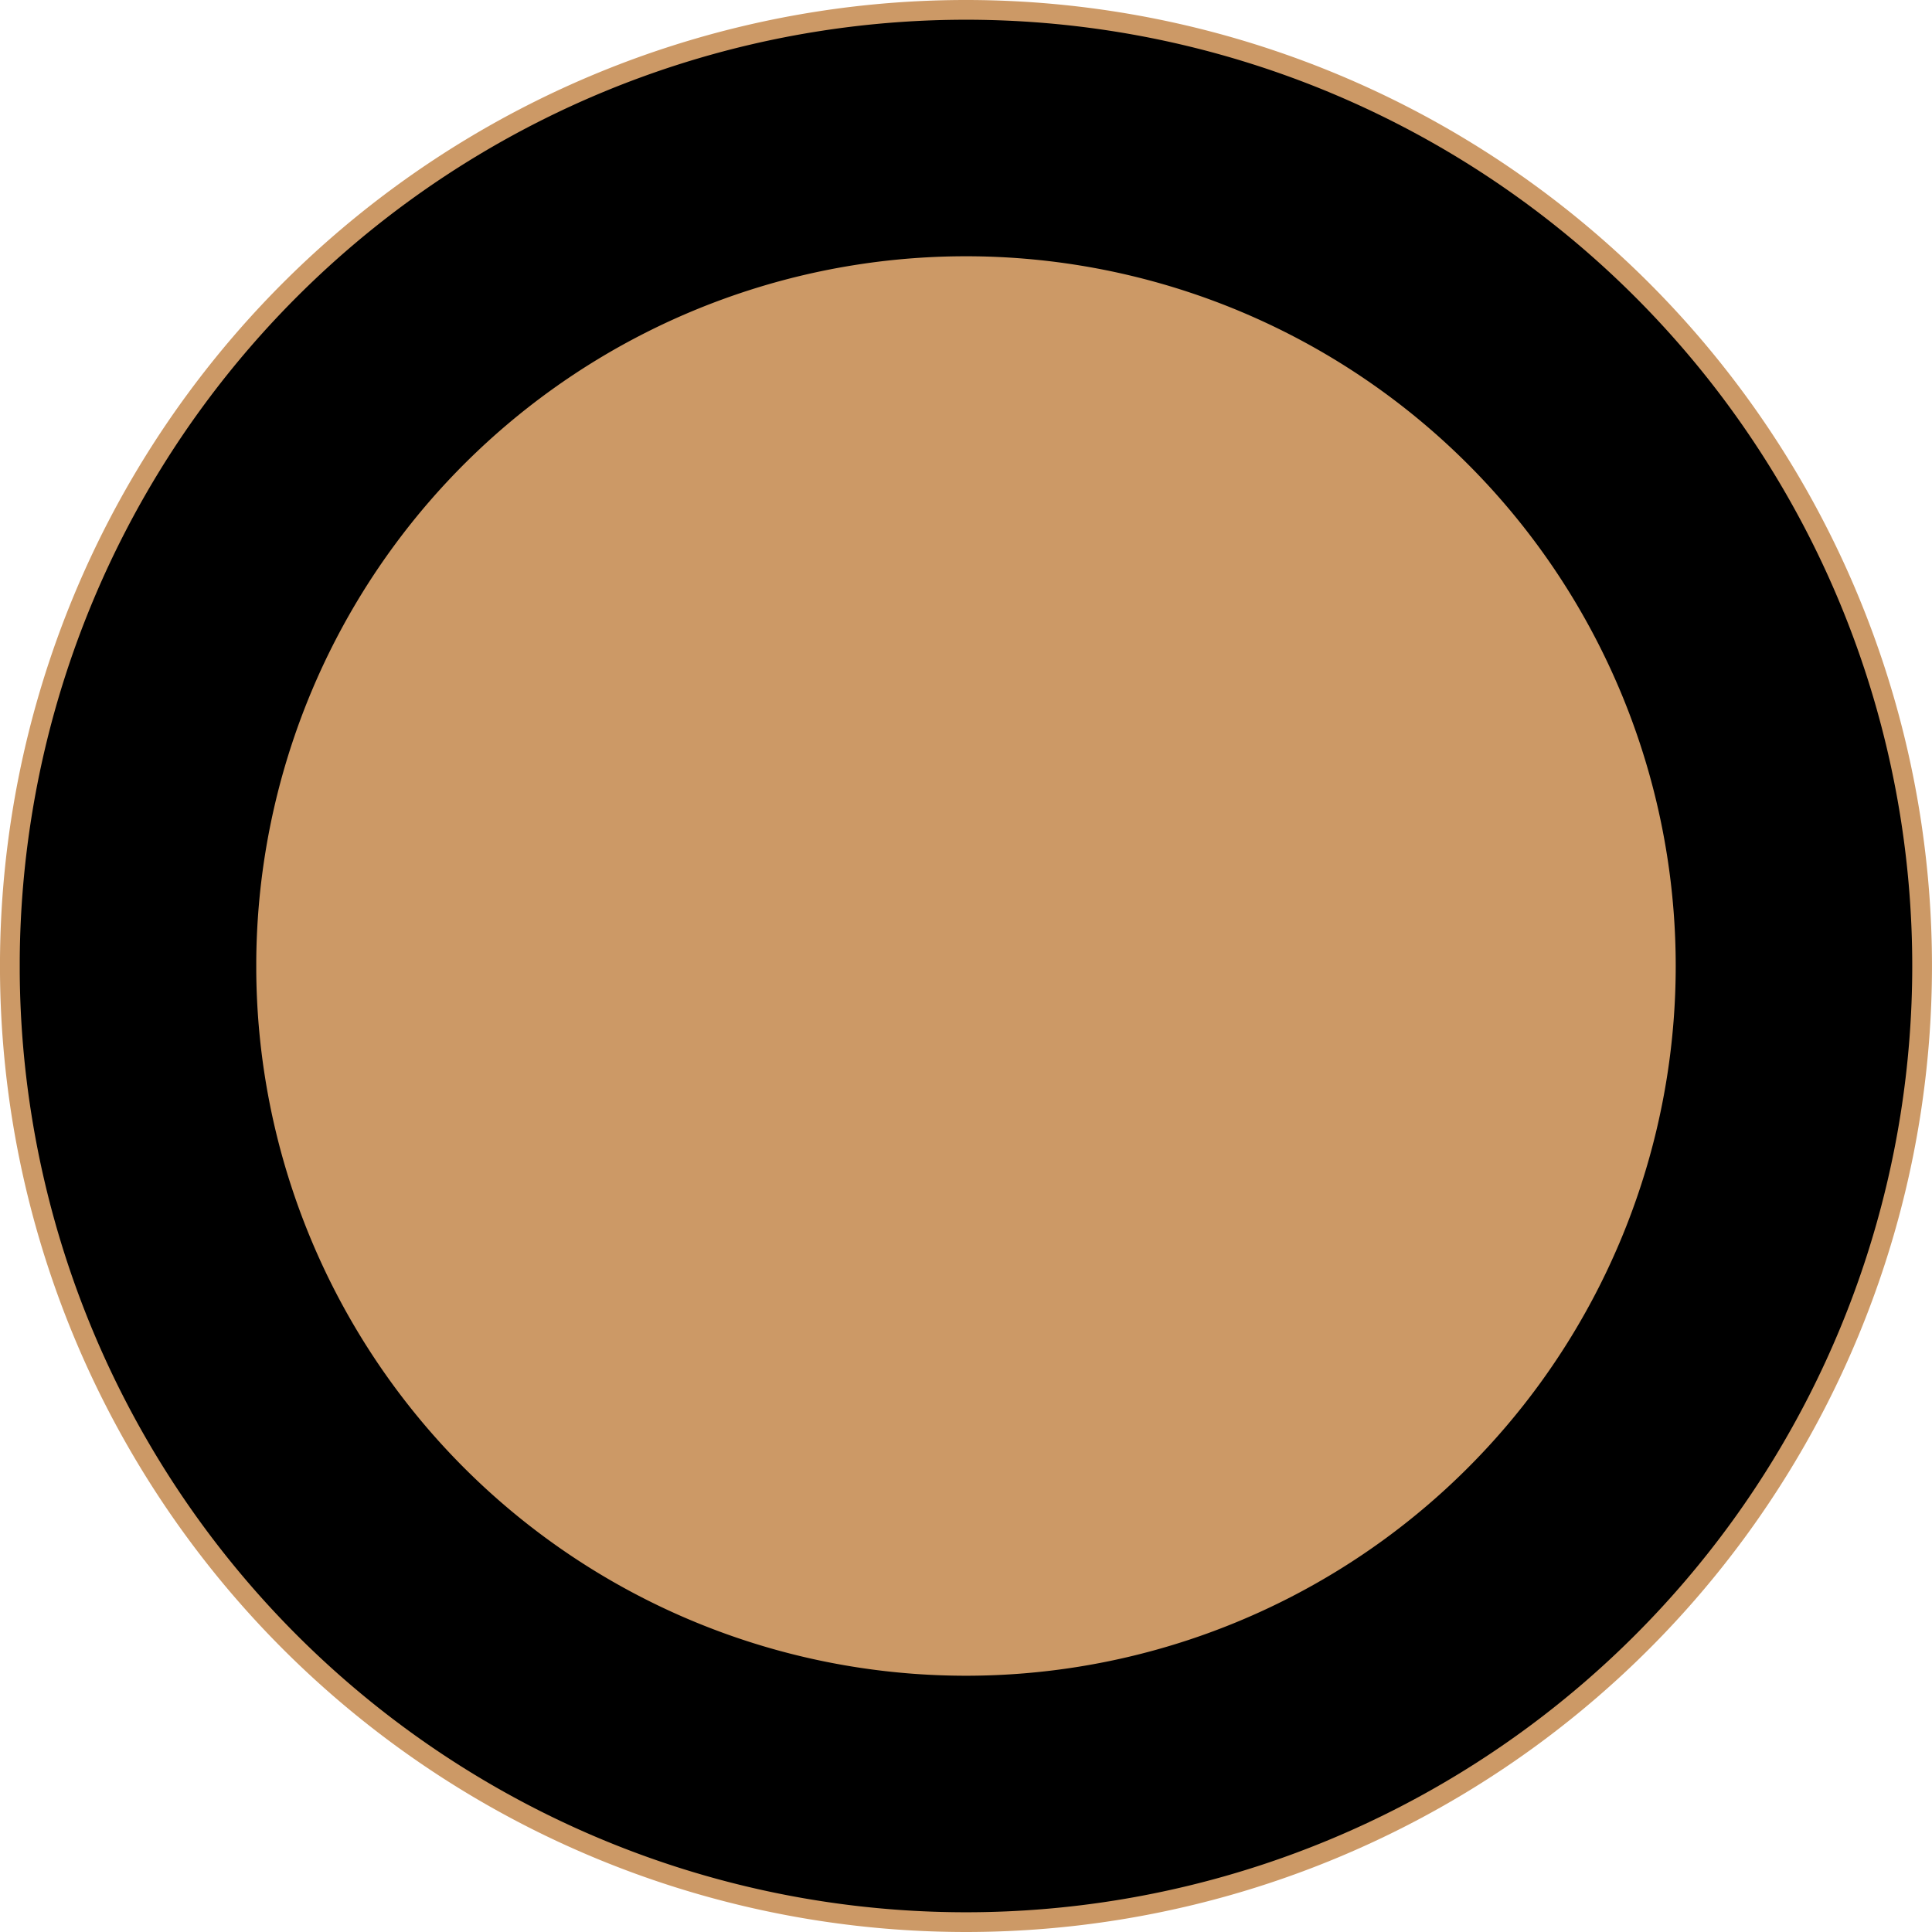
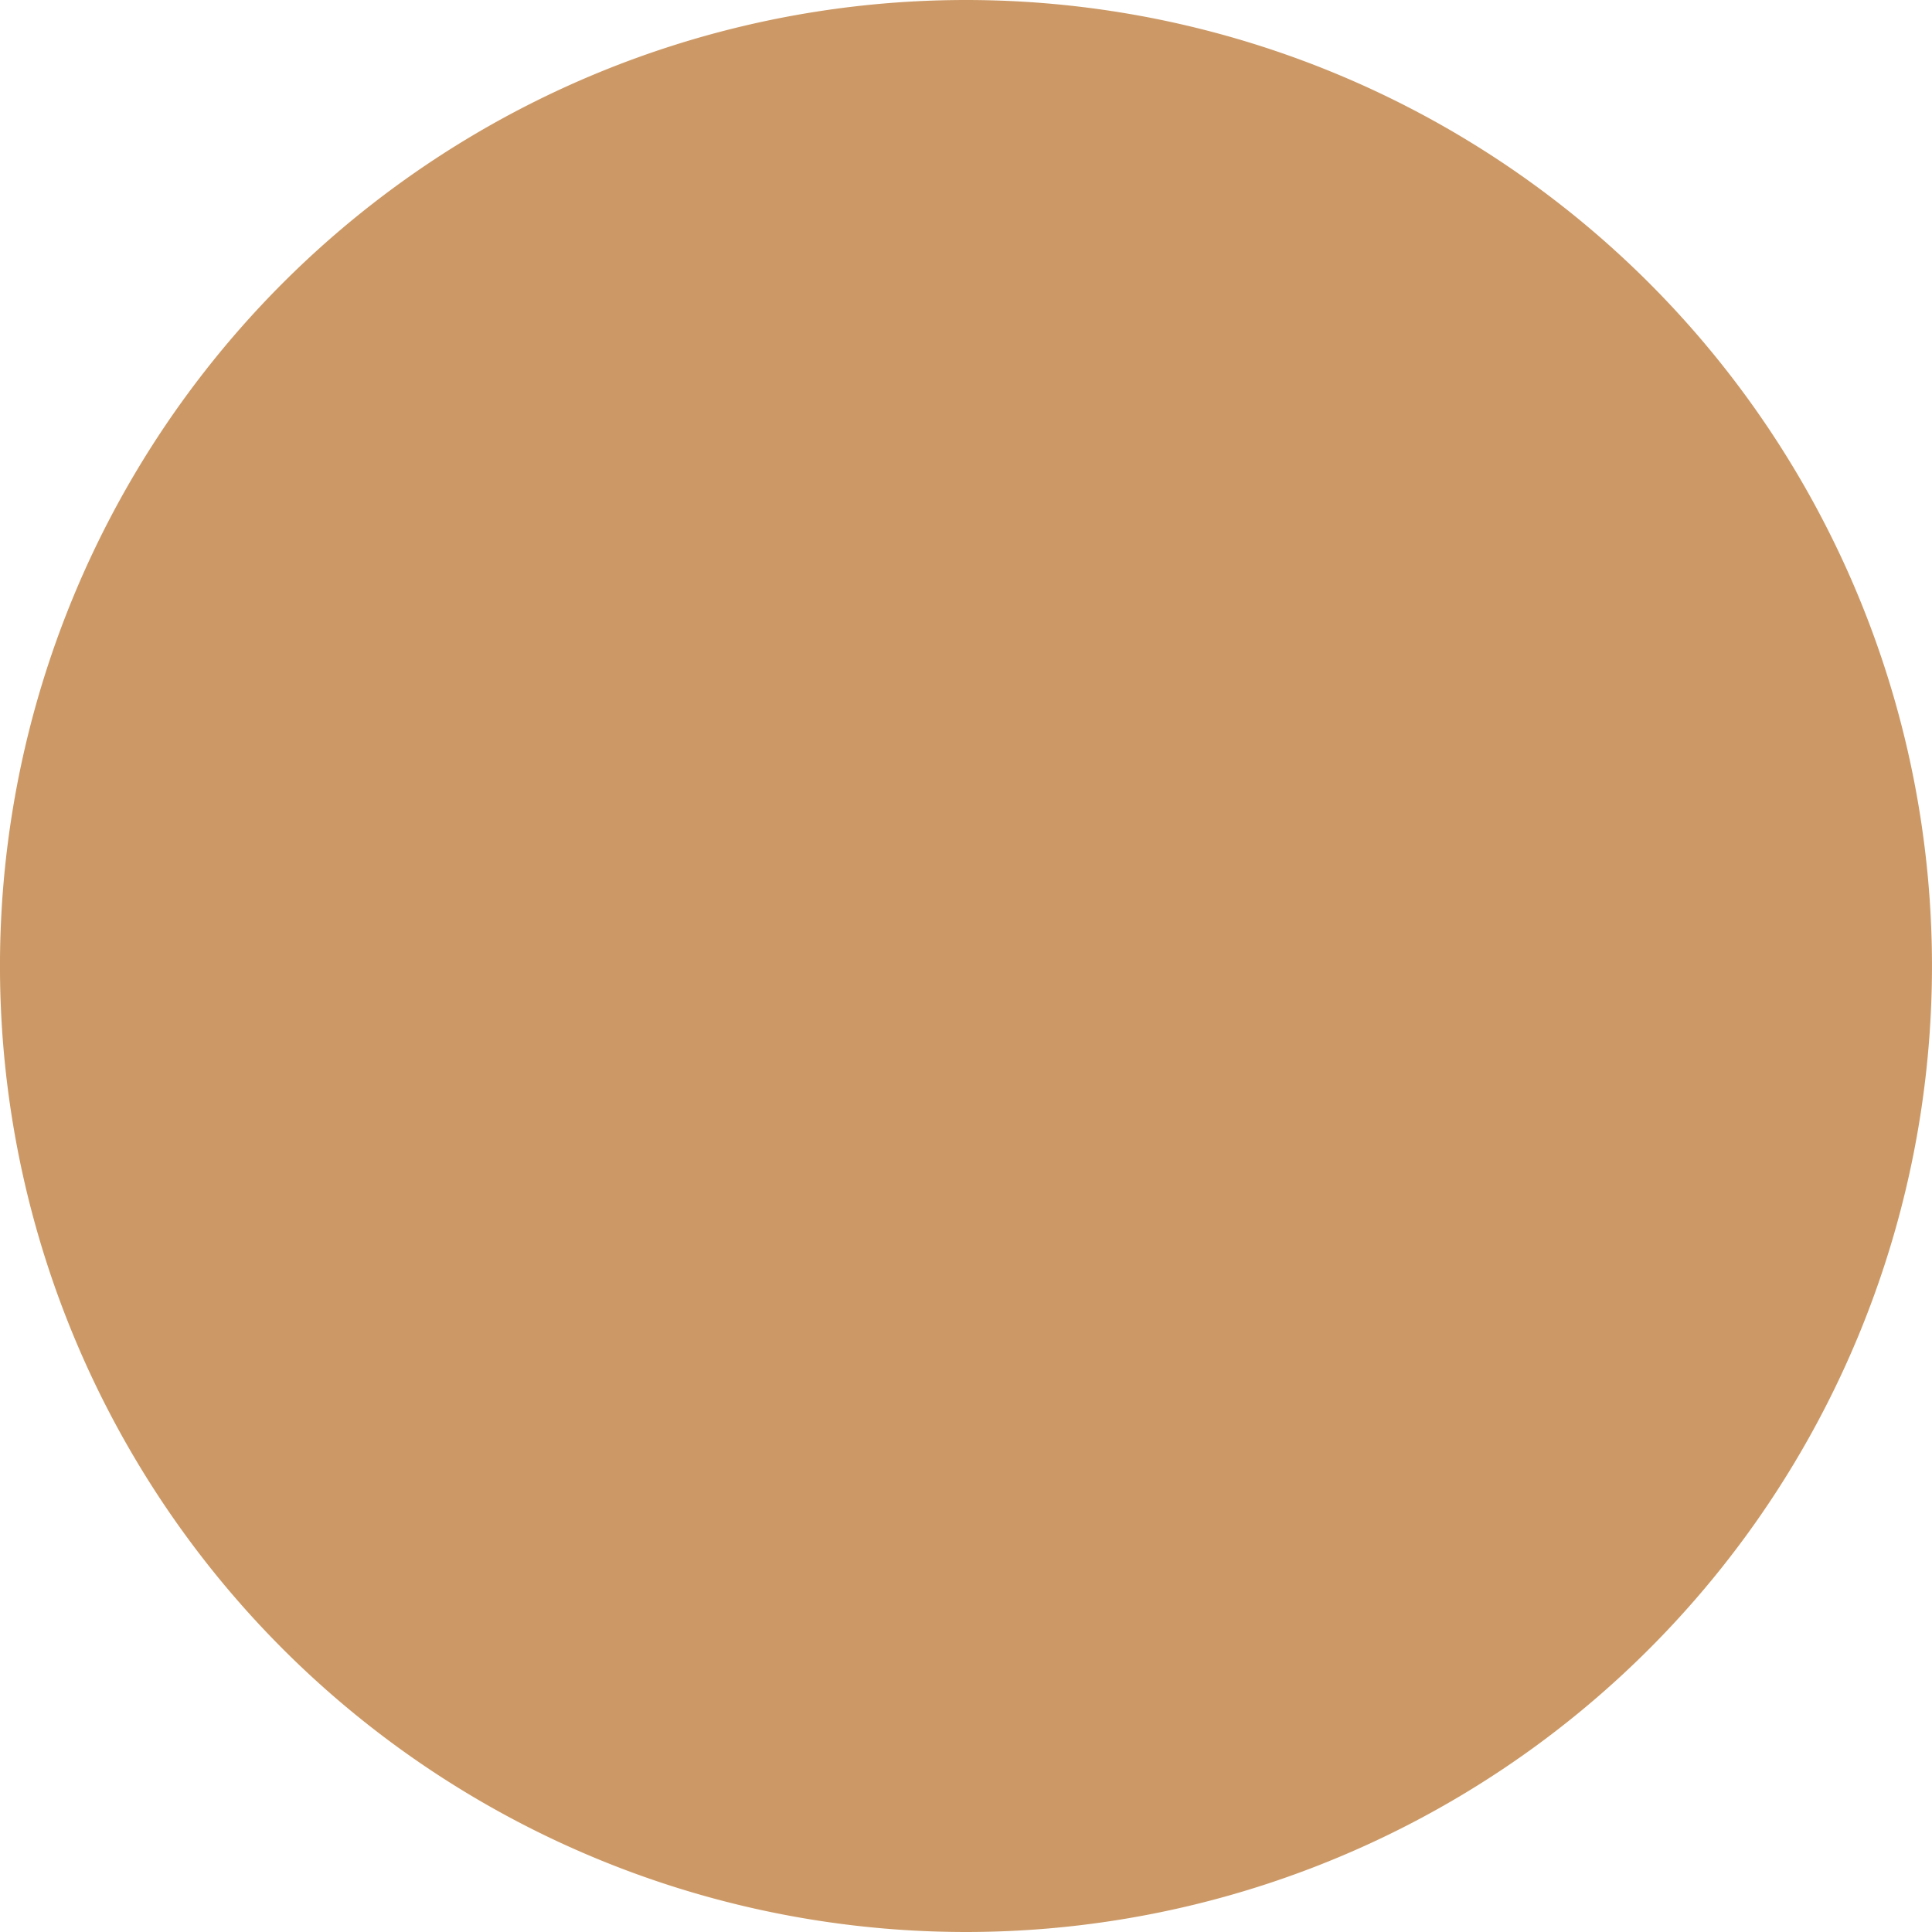
<svg xmlns="http://www.w3.org/2000/svg" width="14" height="14" viewBox="280 4402.95 14 14">
  <g data-name="Ellipse 41">
    <path d="M280 4409.9a7 7 0 1 1 0 .1z" fill="#c96" fill-rule="evenodd" />
-     <path d="M281 4409.907a6 6 0 1 1 0 .086z" stroke-linejoin="round" stroke-linecap="round" stroke-width="1.714" stroke="#000" fill="transparent" />
  </g>
</svg>